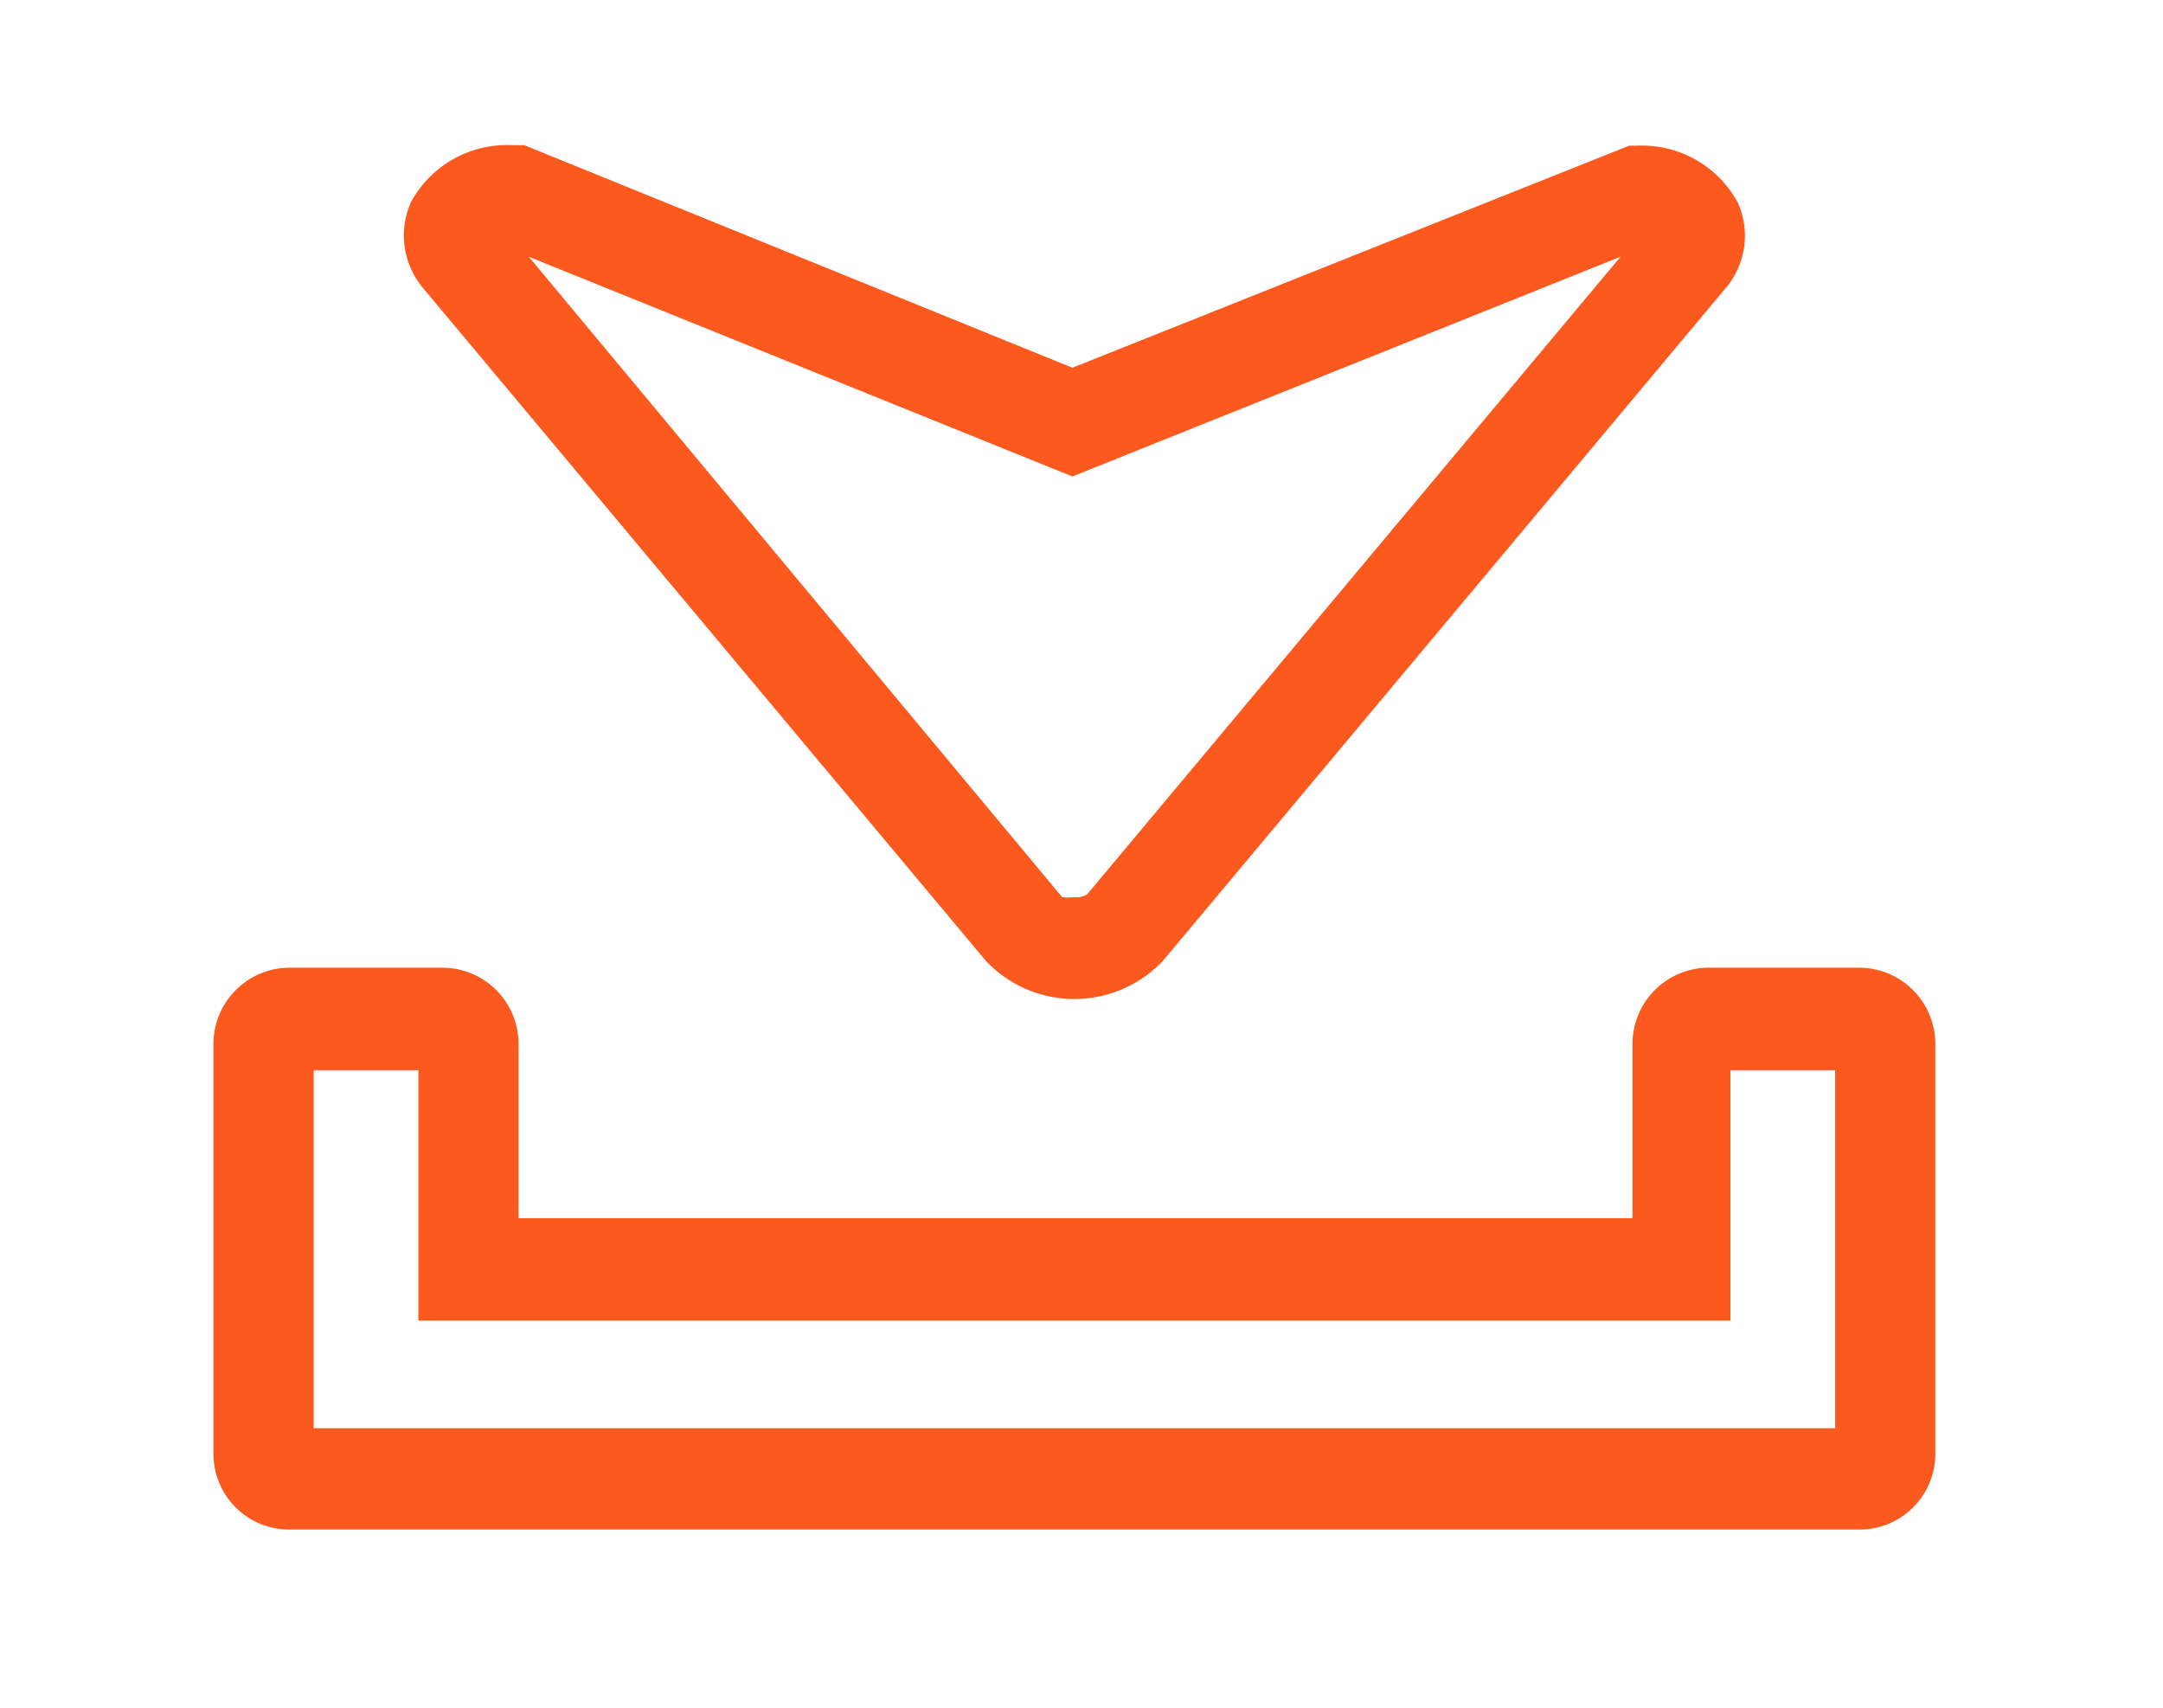
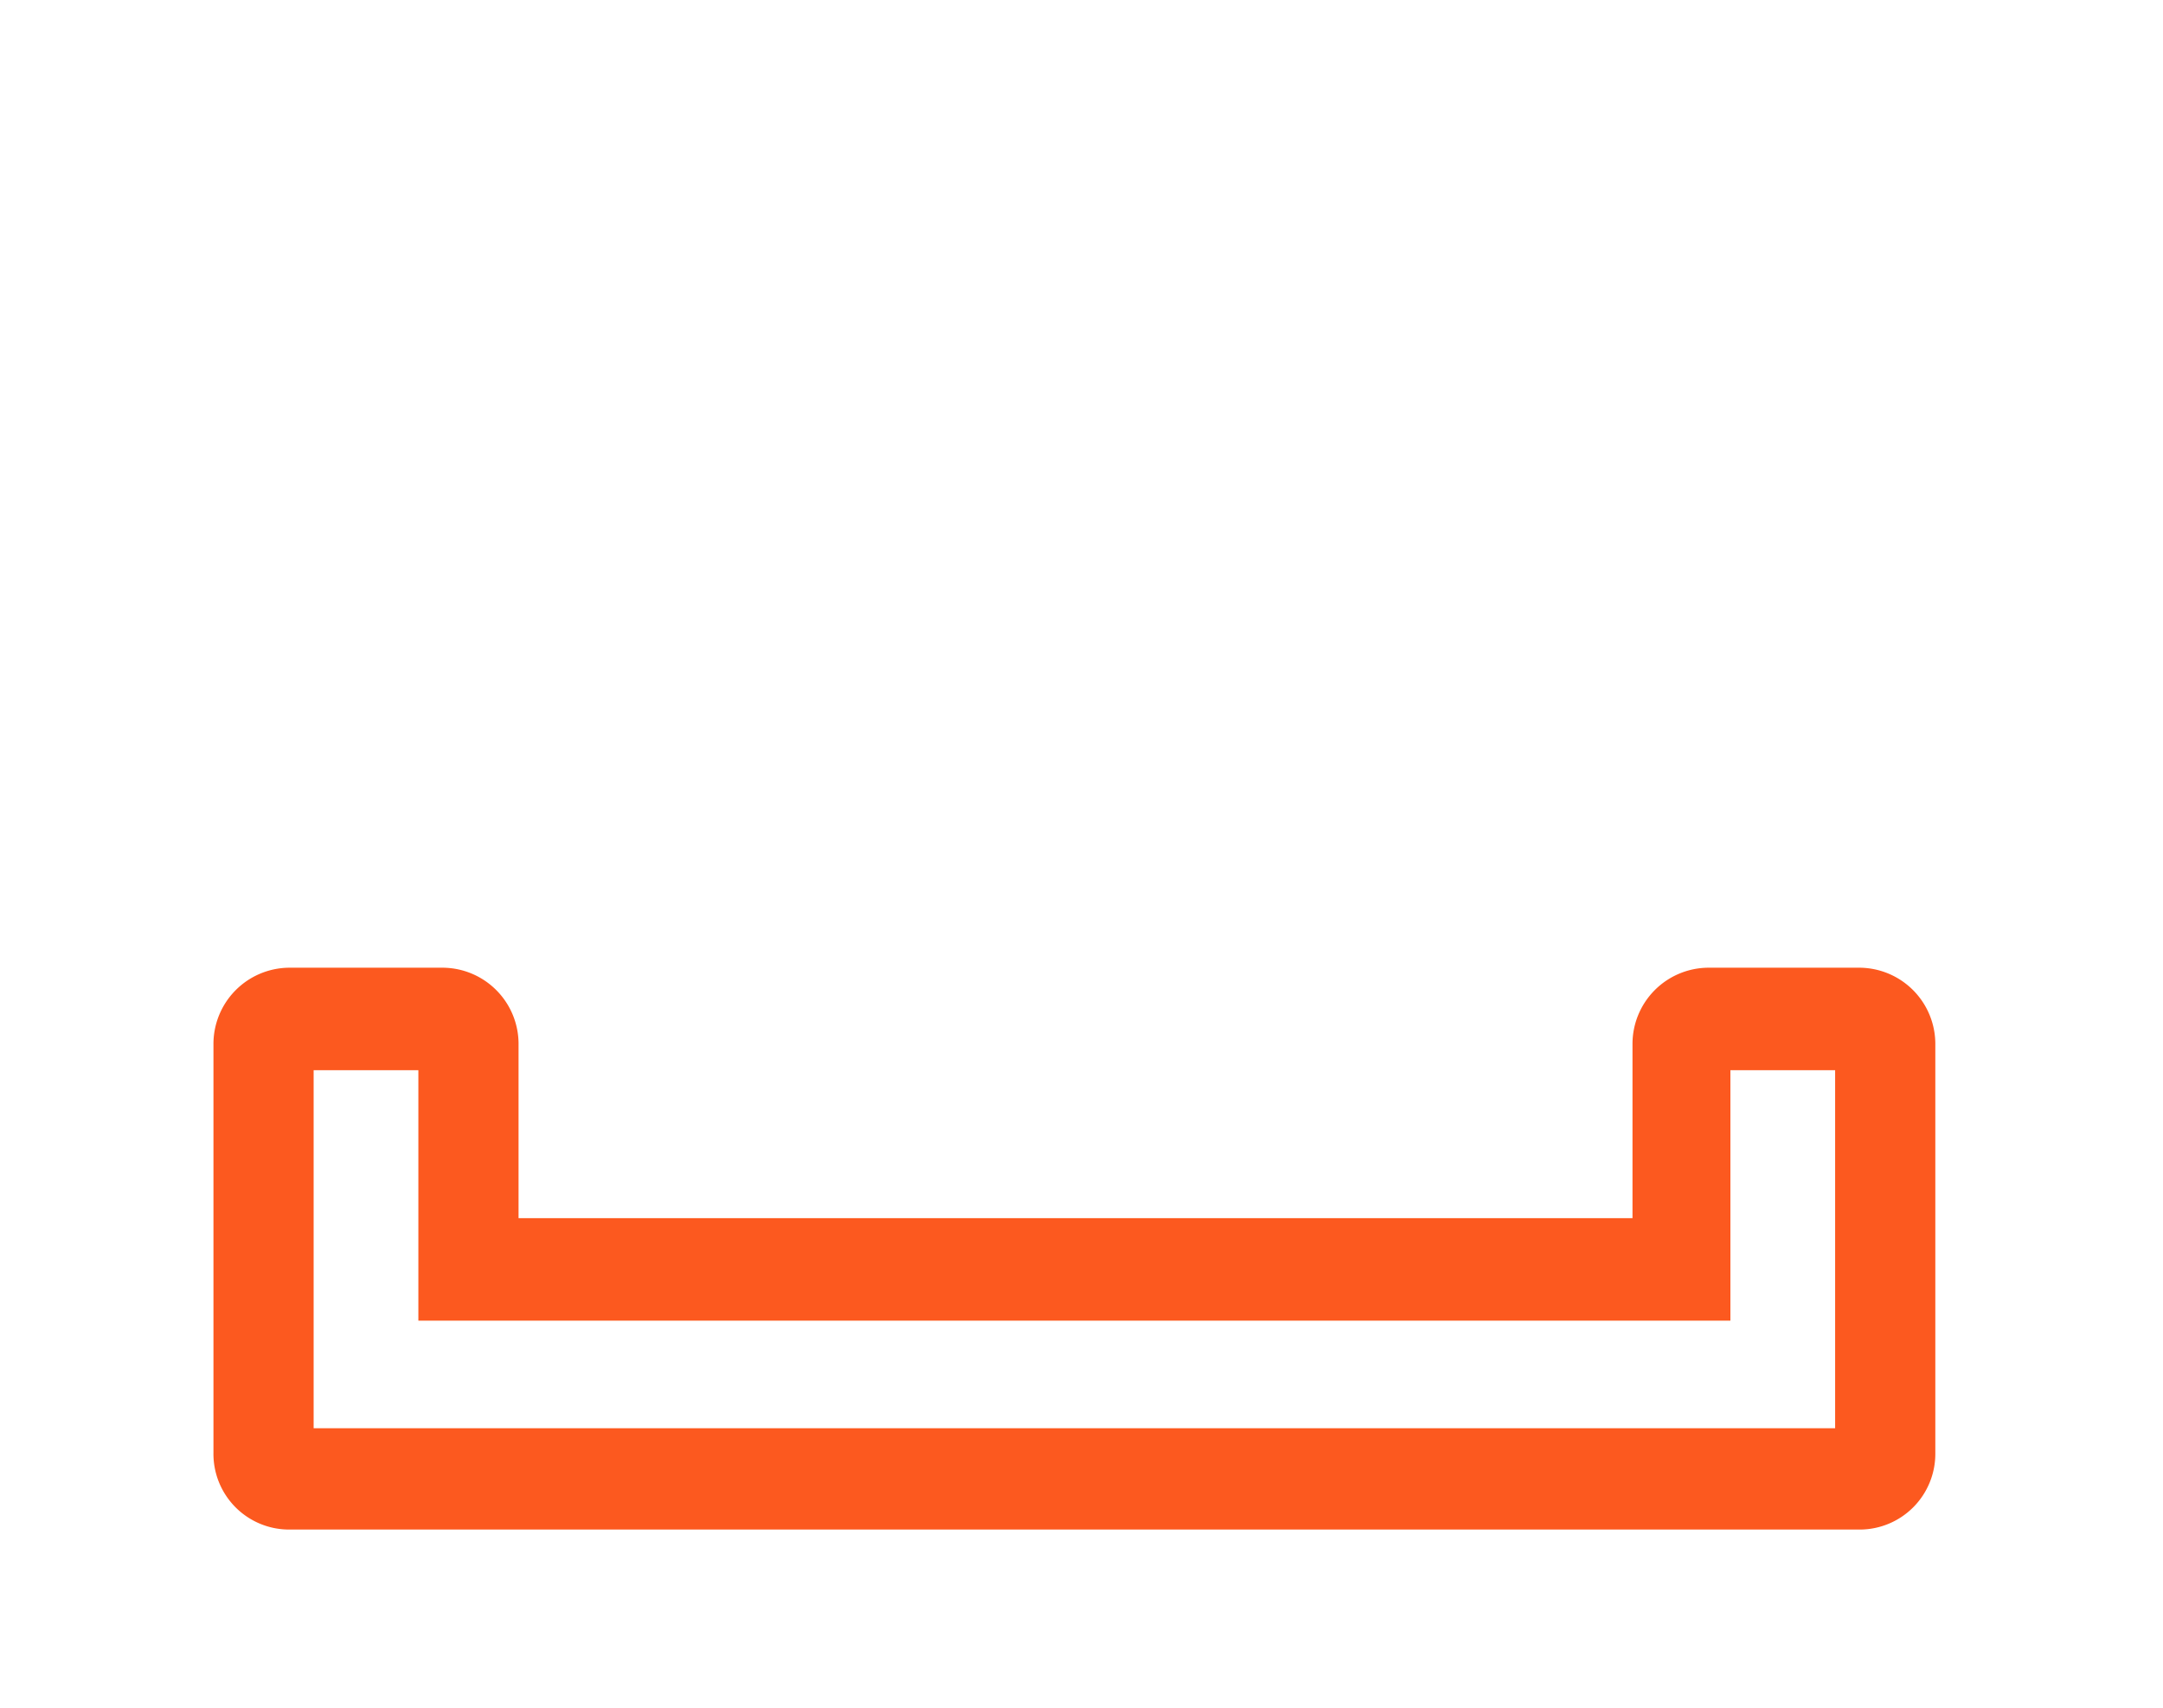
<svg xmlns="http://www.w3.org/2000/svg" id="Ebene_1" data-name="Ebene 1" viewBox="0 0 38 30">
  <defs>
    <style>.cls-1{fill:#fc591f;}</style>
  </defs>
  <title>180930_SPZ_Akademie_Webdesign</title>
  <path class="cls-1" d="M32.68,17H30a1.34,1.34,0,0,0-1.32,1.35v3.05H9.11V18.36A1.34,1.34,0,0,0,7.79,17H5.07a1.34,1.34,0,0,0-1.32,1.35v7.17a1.33,1.33,0,0,0,1.32,1.35H32.68A1.33,1.33,0,0,0,34,25.53V18.36A1.34,1.34,0,0,0,32.68,17ZM30.4,23.2V18.8h1.84v6.29H5.51V18.8H7.35v4.4Z" />
-   <path class="cls-1" d="M17.32,16.88a2.14,2.14,0,0,0,3.11,0L30.31,5.07a1.42,1.42,0,0,0,.22-1.51,1.91,1.91,0,0,0-1.78-1h-.13l-9.78,3.9L9.21,2.55H9a1.92,1.92,0,0,0-1.78,1,1.44,1.44,0,0,0,.22,1.52Zm1.56-1.12a.85.85,0,0,1-.22,0L9.29,4.51l9.55,3.86,9.63-3.86L19.1,15.71A.35.35,0,0,1,18.88,15.76Z" />
</svg>